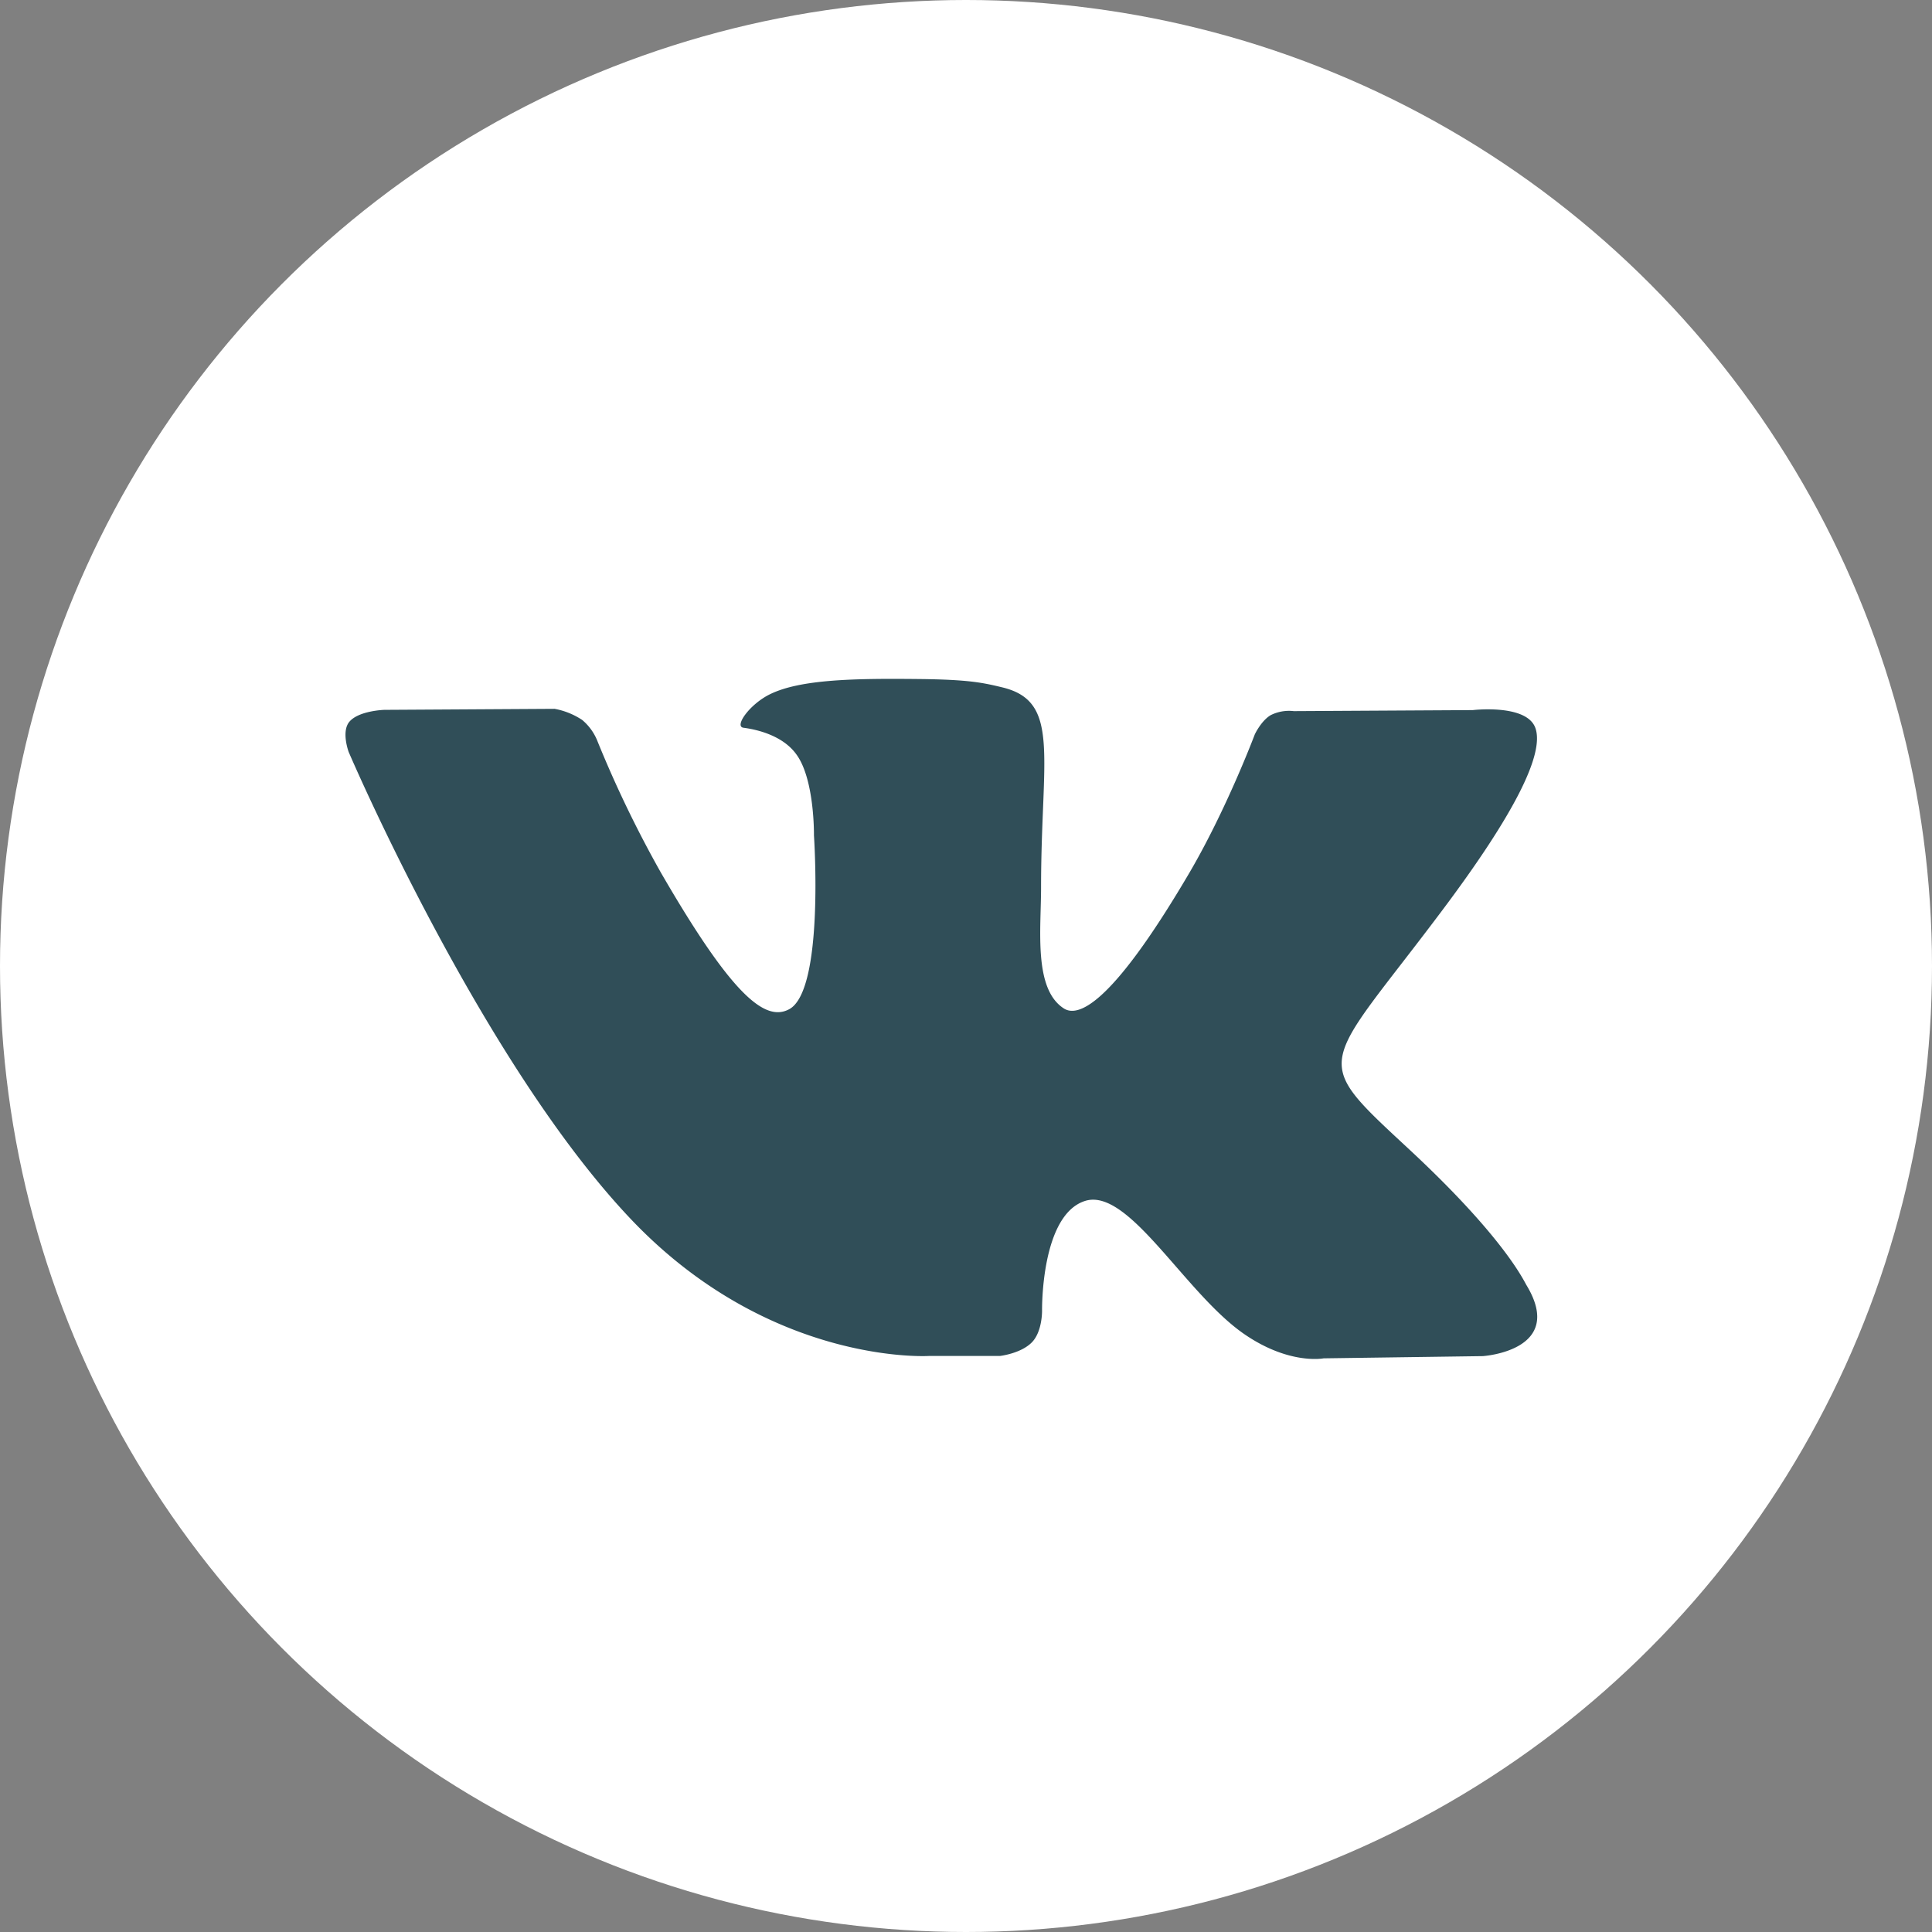
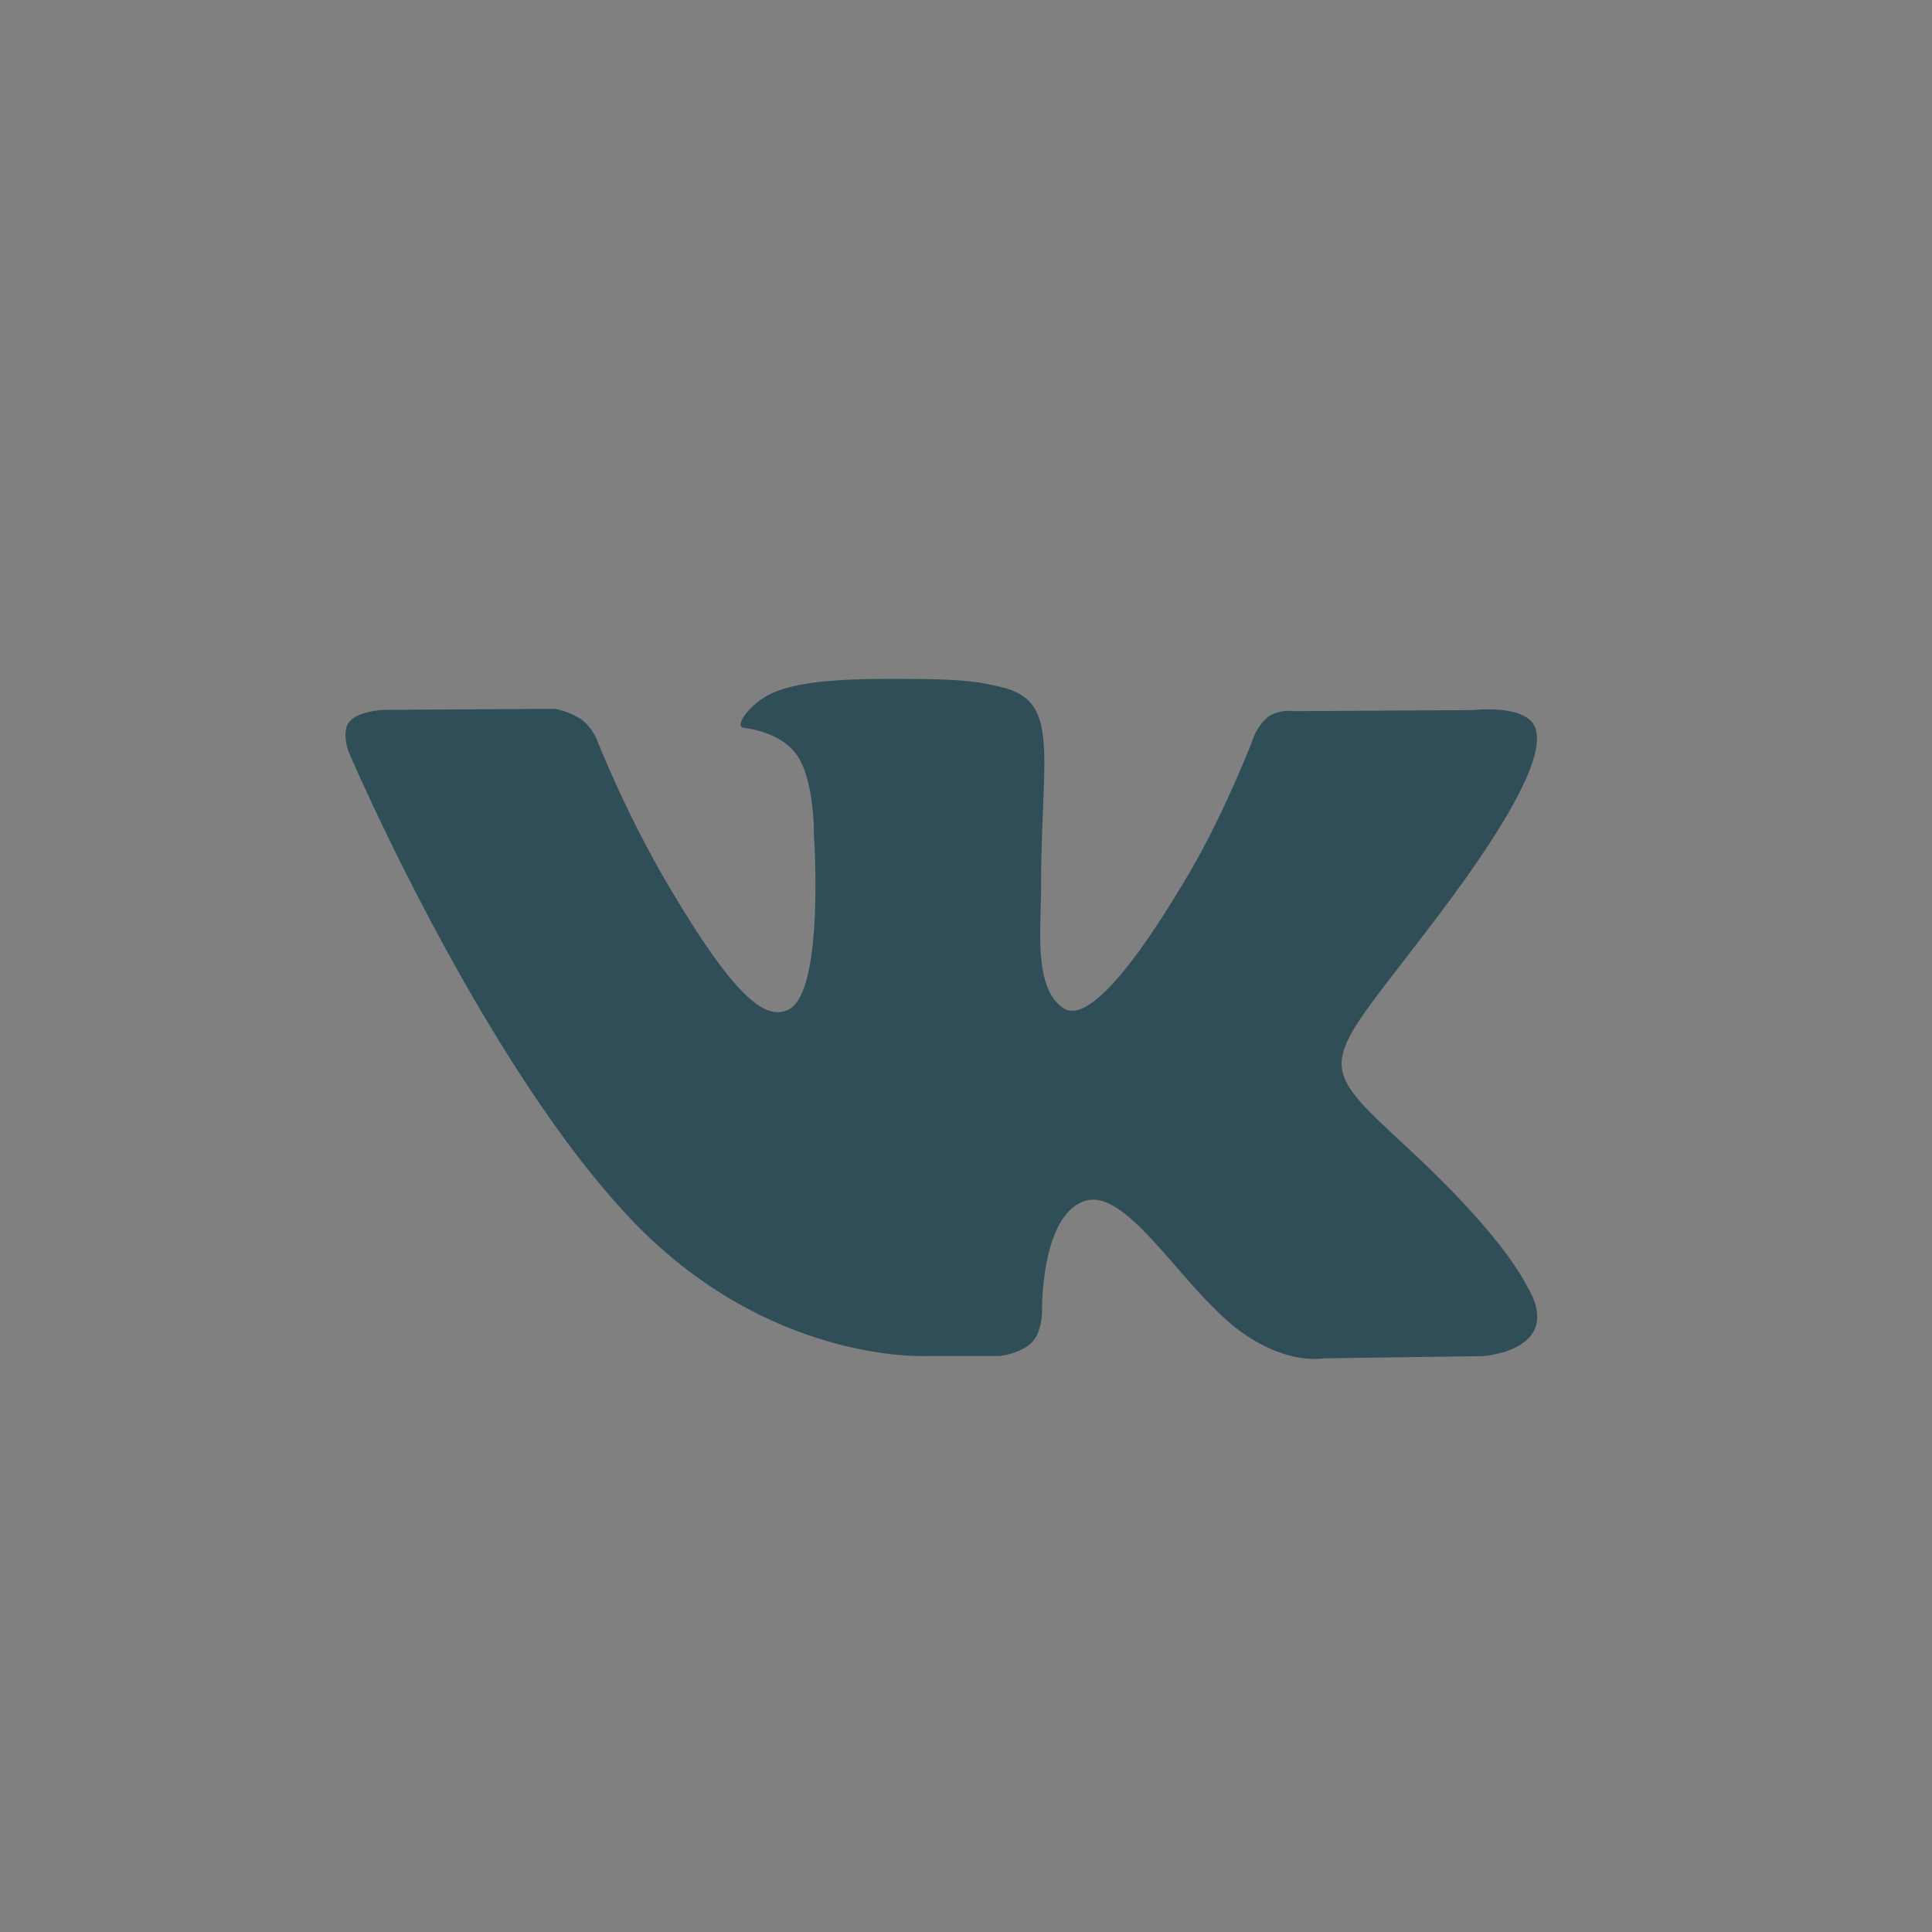
<svg xmlns="http://www.w3.org/2000/svg" width="548.42" height="548.42" viewBox="0 0 548.42 548.42">
  <rect x="0" y="0" width="548.42" height="548.42" fill="#808080" stroke="none" />
  <defs>
    <style> .a { fill: #fff; } .b { fill: #304e58; } </style>
  </defs>
  <title>Ресурс 10</title>
  <g>
-     <circle class="a" cx="274.21" cy="274.21" r="274.21" />
    <path class="b" d="M433.34,364.86c-.91-1.52-6.53-13.74-33.6-38.86-28.33-26.3-24.53-22,9.6-67.51,20.79-27.7,29.09-44.62,26.49-51.85-2.47-6.89-17.76-5.07-17.76-5.07l-50.83.29a11.57,11.57,0,0,0-6.57,1.16c-2.73,1.65-4.49,5.46-4.49,5.46s-8.05,21.44-18.79,39.67c-22.65,38.46-31.72,40.49-35.42,38.1-8.61-5.56-6.45-22.37-6.45-34.3,0-37.27,5.65-52.82-11-56.83-5.54-1.34-9.59-2.22-23.74-2.37-18.14-.19-33.51.06-42.2,4.31-5.8,2.84-10.26,9.16-7.53,9.52,3.36.44,11,2,15,7.55,5.22,7.08,5,23,5,23s3,43.88-7,49.33c-6.87,3.74-16.28-3.89-36.47-38.8A324.28,324.28,0,0,1,169.44,210a15,15,0,0,0-4.19-5.64,21,21,0,0,0-7.82-3.15l-48.34.29s-7.25.22-9.91,3.37c-2.37,2.81-.2,8.6-.2,8.6S136.83,302,179.67,346.68c39.31,40.91,83.92,38.23,83.92,38.23h20.22s6.11-.68,9.22-4c2.87-3.09,2.77-8.88,2.77-8.88s-.41-27.13,12.2-31.13c12.41-3.93,28.35,26.22,45.24,37.83,12.78,8.78,22.48,6.85,22.48,6.85l45.19-.63S444.55,383.45,433.34,364.86Z" />
  </g>
</svg>